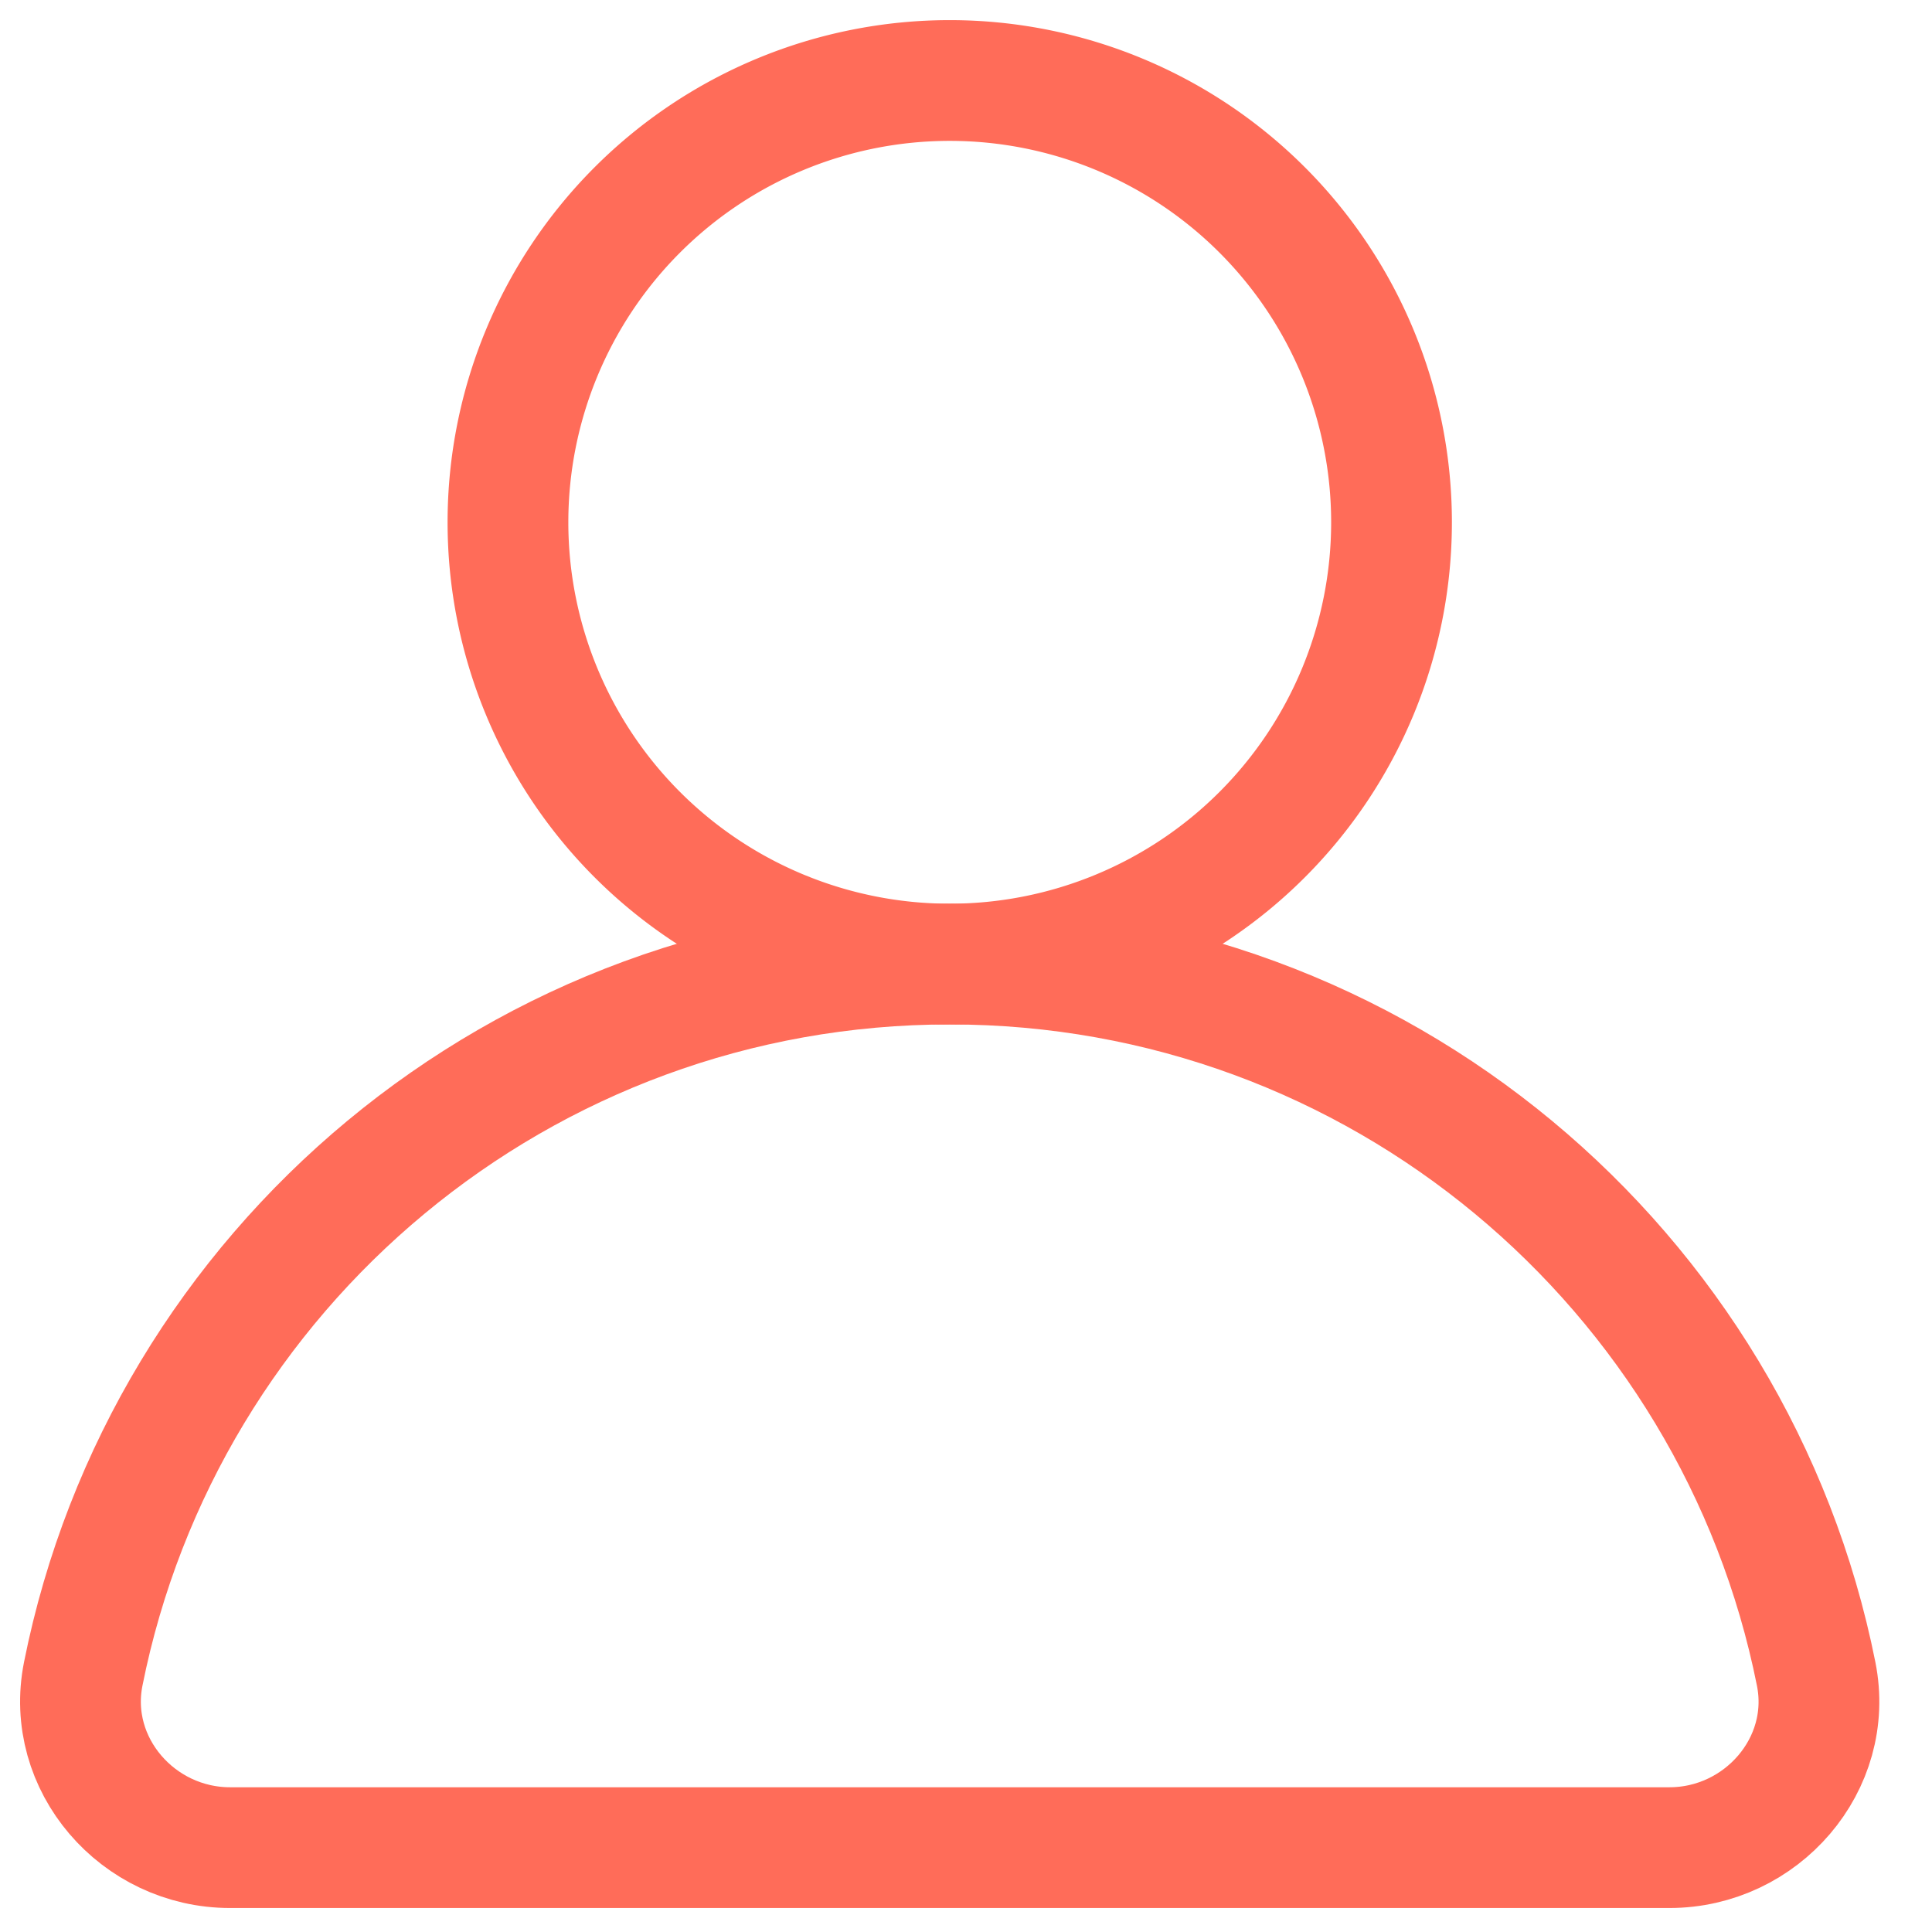
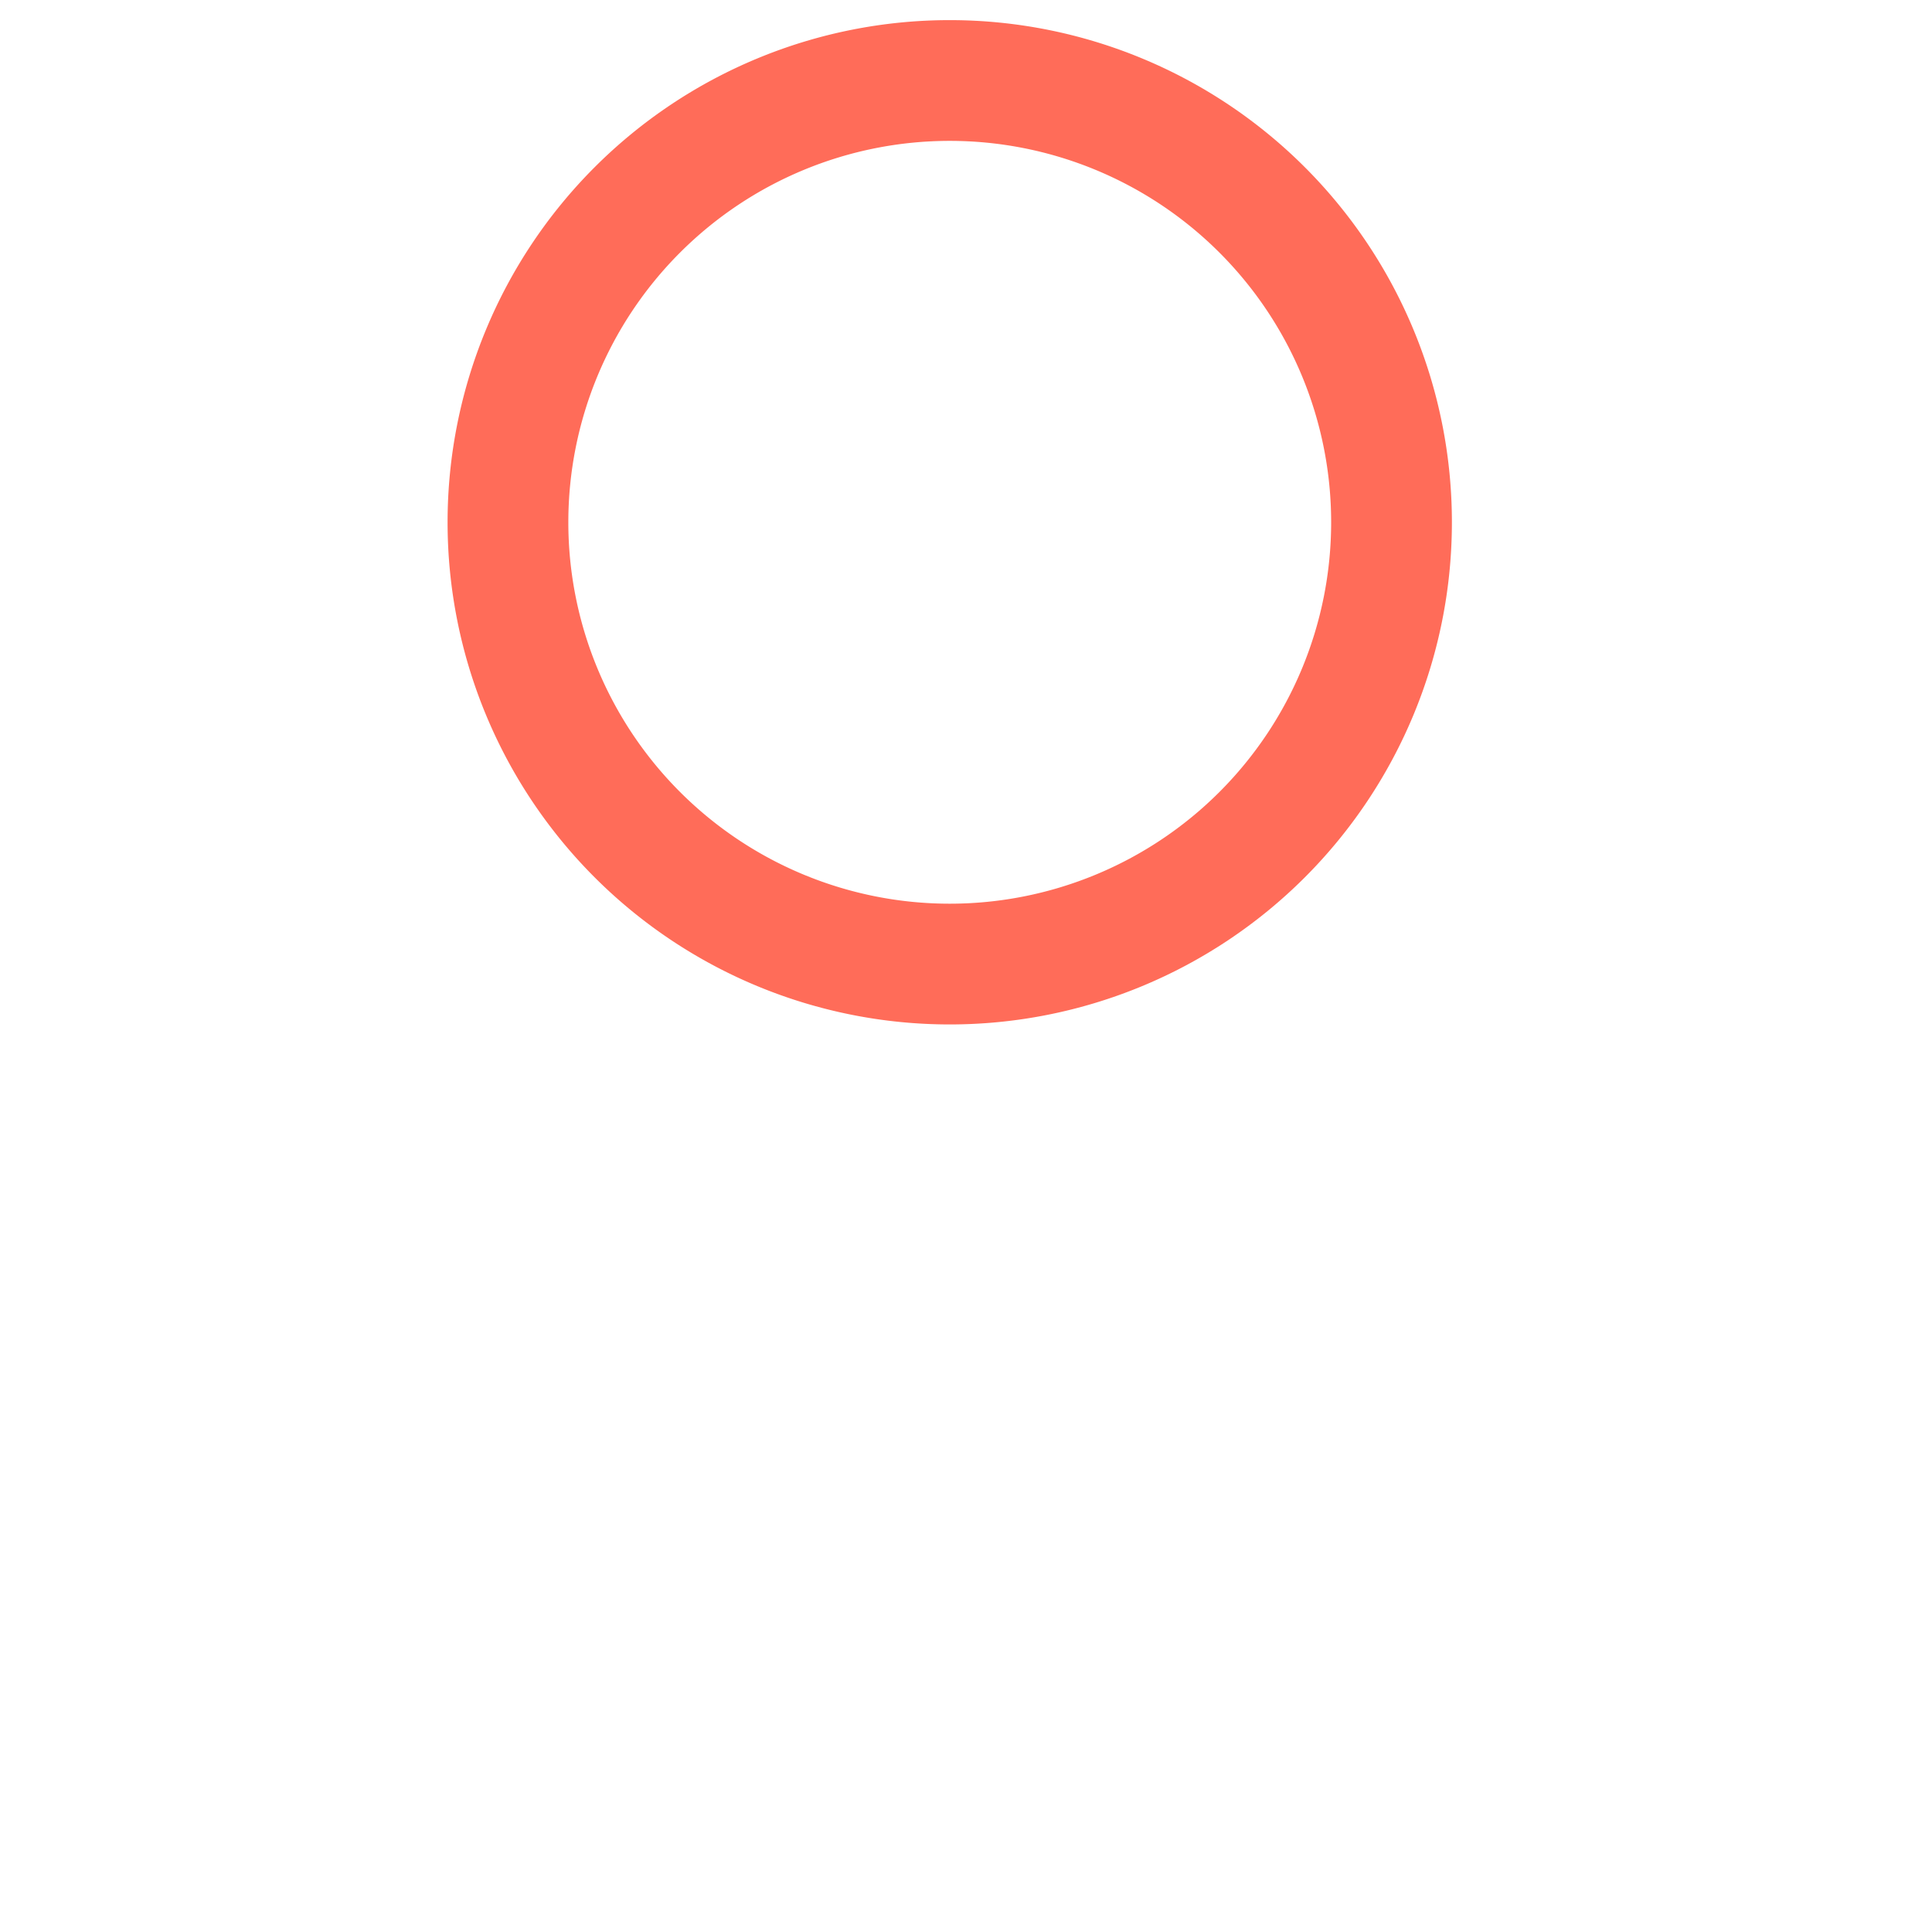
<svg xmlns="http://www.w3.org/2000/svg" width="24" height="24" viewBox="0 0 24 24">
  <g>
    <g>
      <g>
        <path fill="none" stroke="#ff6c59" stroke-linecap="round" stroke-linejoin="round" stroke-miterlimit="20" stroke-width="1.5" d="M6.31 6.488a5.488 5.488 0 1 1 10.976 0 5.488 5.488 0 0 1-10.976 0z" />
      </g>
      <g>
-         <path fill="none" stroke="#ff6c59" stroke-linecap="round" stroke-linejoin="round" stroke-miterlimit="20" stroke-width="1.5" d="M2.858 22.952c-1.145 0-2.048-1.035-1.824-2.158 1.003-5.029 5.44-8.818 10.764-8.818 5.323 0 9.76 3.79 10.763 8.818.225 1.123-.679 2.158-1.823 2.158z" />
-       </g>
+         </g>
    </g>
  </g>
</svg>